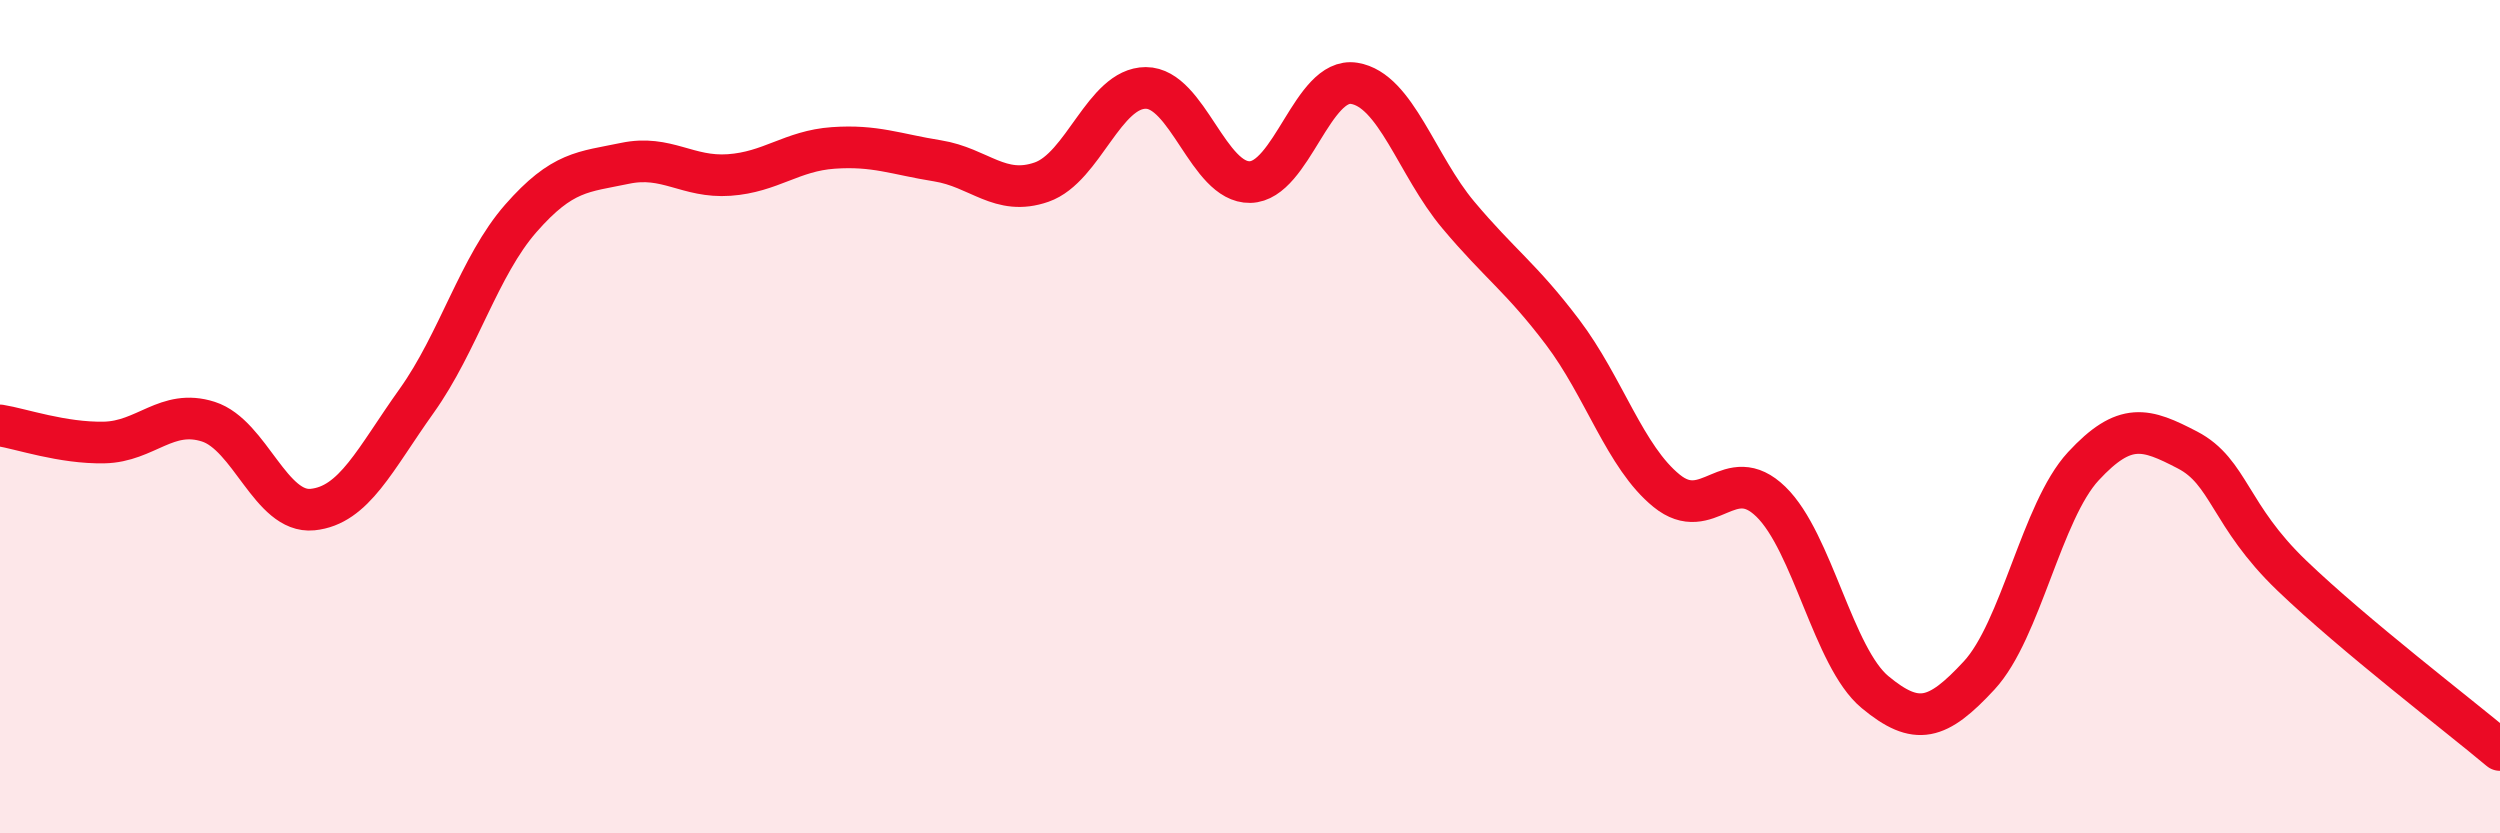
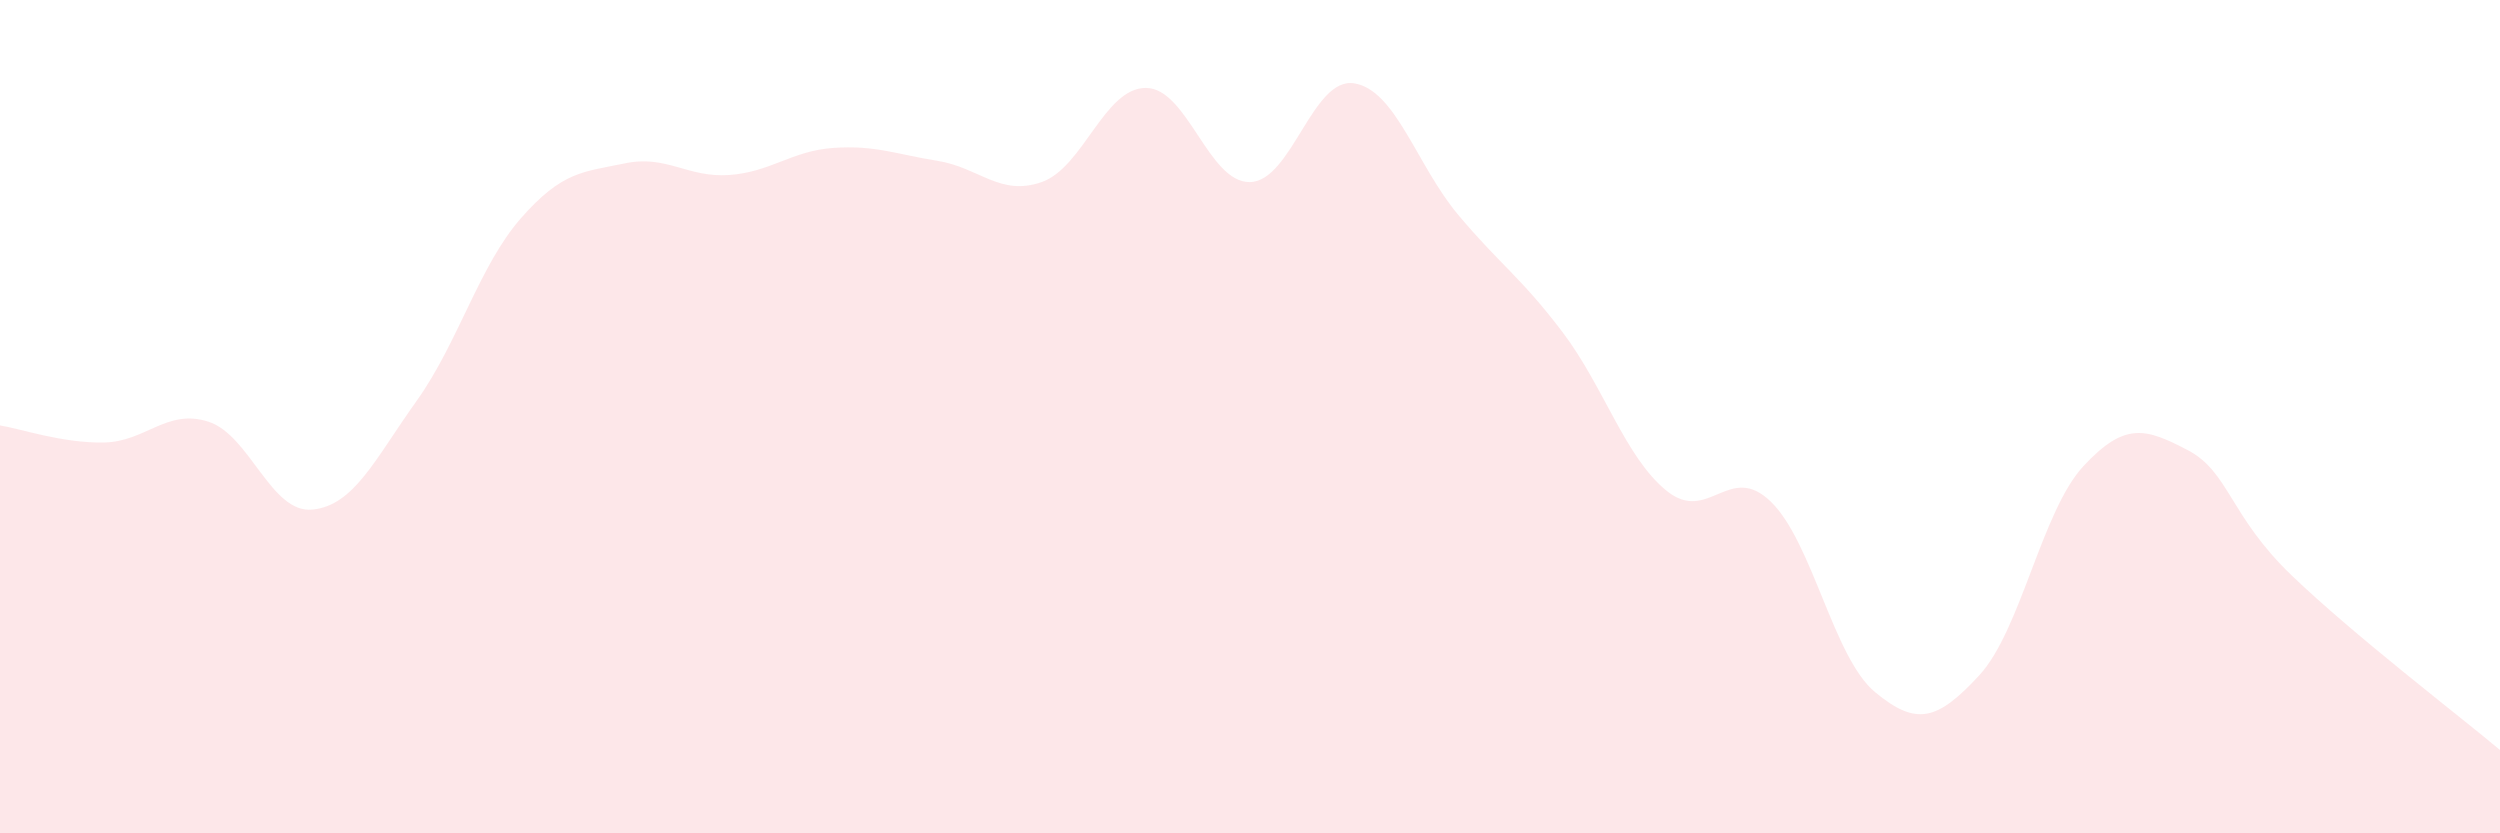
<svg xmlns="http://www.w3.org/2000/svg" width="60" height="20" viewBox="0 0 60 20">
  <path d="M 0,10.21 C 0.5,10.29 1.5,10.64 2.5,10.62 C 3.5,10.6 4,9.8 5,10.12 C 6,10.44 6.5,12.33 7.5,12.23 C 8.5,12.13 9,11.02 10,9.62 C 11,8.22 11.5,6.38 12.5,5.24 C 13.5,4.1 14,4.13 15,3.92 C 16,3.71 16.5,4.27 17.5,4.2 C 18.5,4.13 19,3.62 20,3.55 C 21,3.48 21.5,3.7 22.5,3.86 C 23.5,4.02 24,4.72 25,4.37 C 26,4.02 26.5,2.11 27.5,2.11 C 28.5,2.11 29,4.39 30,4.37 C 31,4.35 31.5,1.84 32.5,2 C 33.5,2.16 34,3.97 35,5.16 C 36,6.35 36.5,6.65 37.5,7.97 C 38.5,9.29 39,10.97 40,11.78 C 41,12.59 41.5,11.07 42.5,12.04 C 43.5,13.01 44,15.78 45,16.61 C 46,17.44 46.5,17.29 47.5,16.21 C 48.5,15.13 49,12.27 50,11.19 C 51,10.11 51.5,10.28 52.5,10.8 C 53.5,11.32 53.5,12.37 55,13.81 C 56.5,15.25 59,17.16 60,18L60 20L0 20Z" fill="#EB0A25" opacity="0.1" stroke-linecap="round" stroke-linejoin="round" />
-   <path d="M 0,10.21 C 0.5,10.29 1.5,10.64 2.5,10.62 C 3.5,10.6 4,9.8 5,10.12 C 6,10.44 6.5,12.33 7.5,12.23 C 8.5,12.13 9,11.02 10,9.62 C 11,8.22 11.5,6.38 12.5,5.24 C 13.5,4.1 14,4.13 15,3.92 C 16,3.71 16.5,4.27 17.5,4.2 C 18.5,4.13 19,3.62 20,3.55 C 21,3.48 21.5,3.7 22.5,3.86 C 23.5,4.02 24,4.72 25,4.37 C 26,4.02 26.5,2.11 27.5,2.11 C 28.5,2.11 29,4.39 30,4.37 C 31,4.35 31.5,1.84 32.5,2 C 33.5,2.16 34,3.97 35,5.16 C 36,6.35 36.5,6.65 37.5,7.97 C 38.5,9.29 39,10.97 40,11.78 C 41,12.59 41.5,11.07 42.5,12.04 C 43.5,13.01 44,15.78 45,16.61 C 46,17.44 46.5,17.29 47.5,16.21 C 48.5,15.13 49,12.27 50,11.19 C 51,10.11 51.5,10.28 52.5,10.8 C 53.5,11.32 53.5,12.37 55,13.81 C 56.5,15.25 59,17.16 60,18" stroke="#EB0A25" stroke-width="1" fill="none" stroke-linecap="round" stroke-linejoin="round" />
</svg>